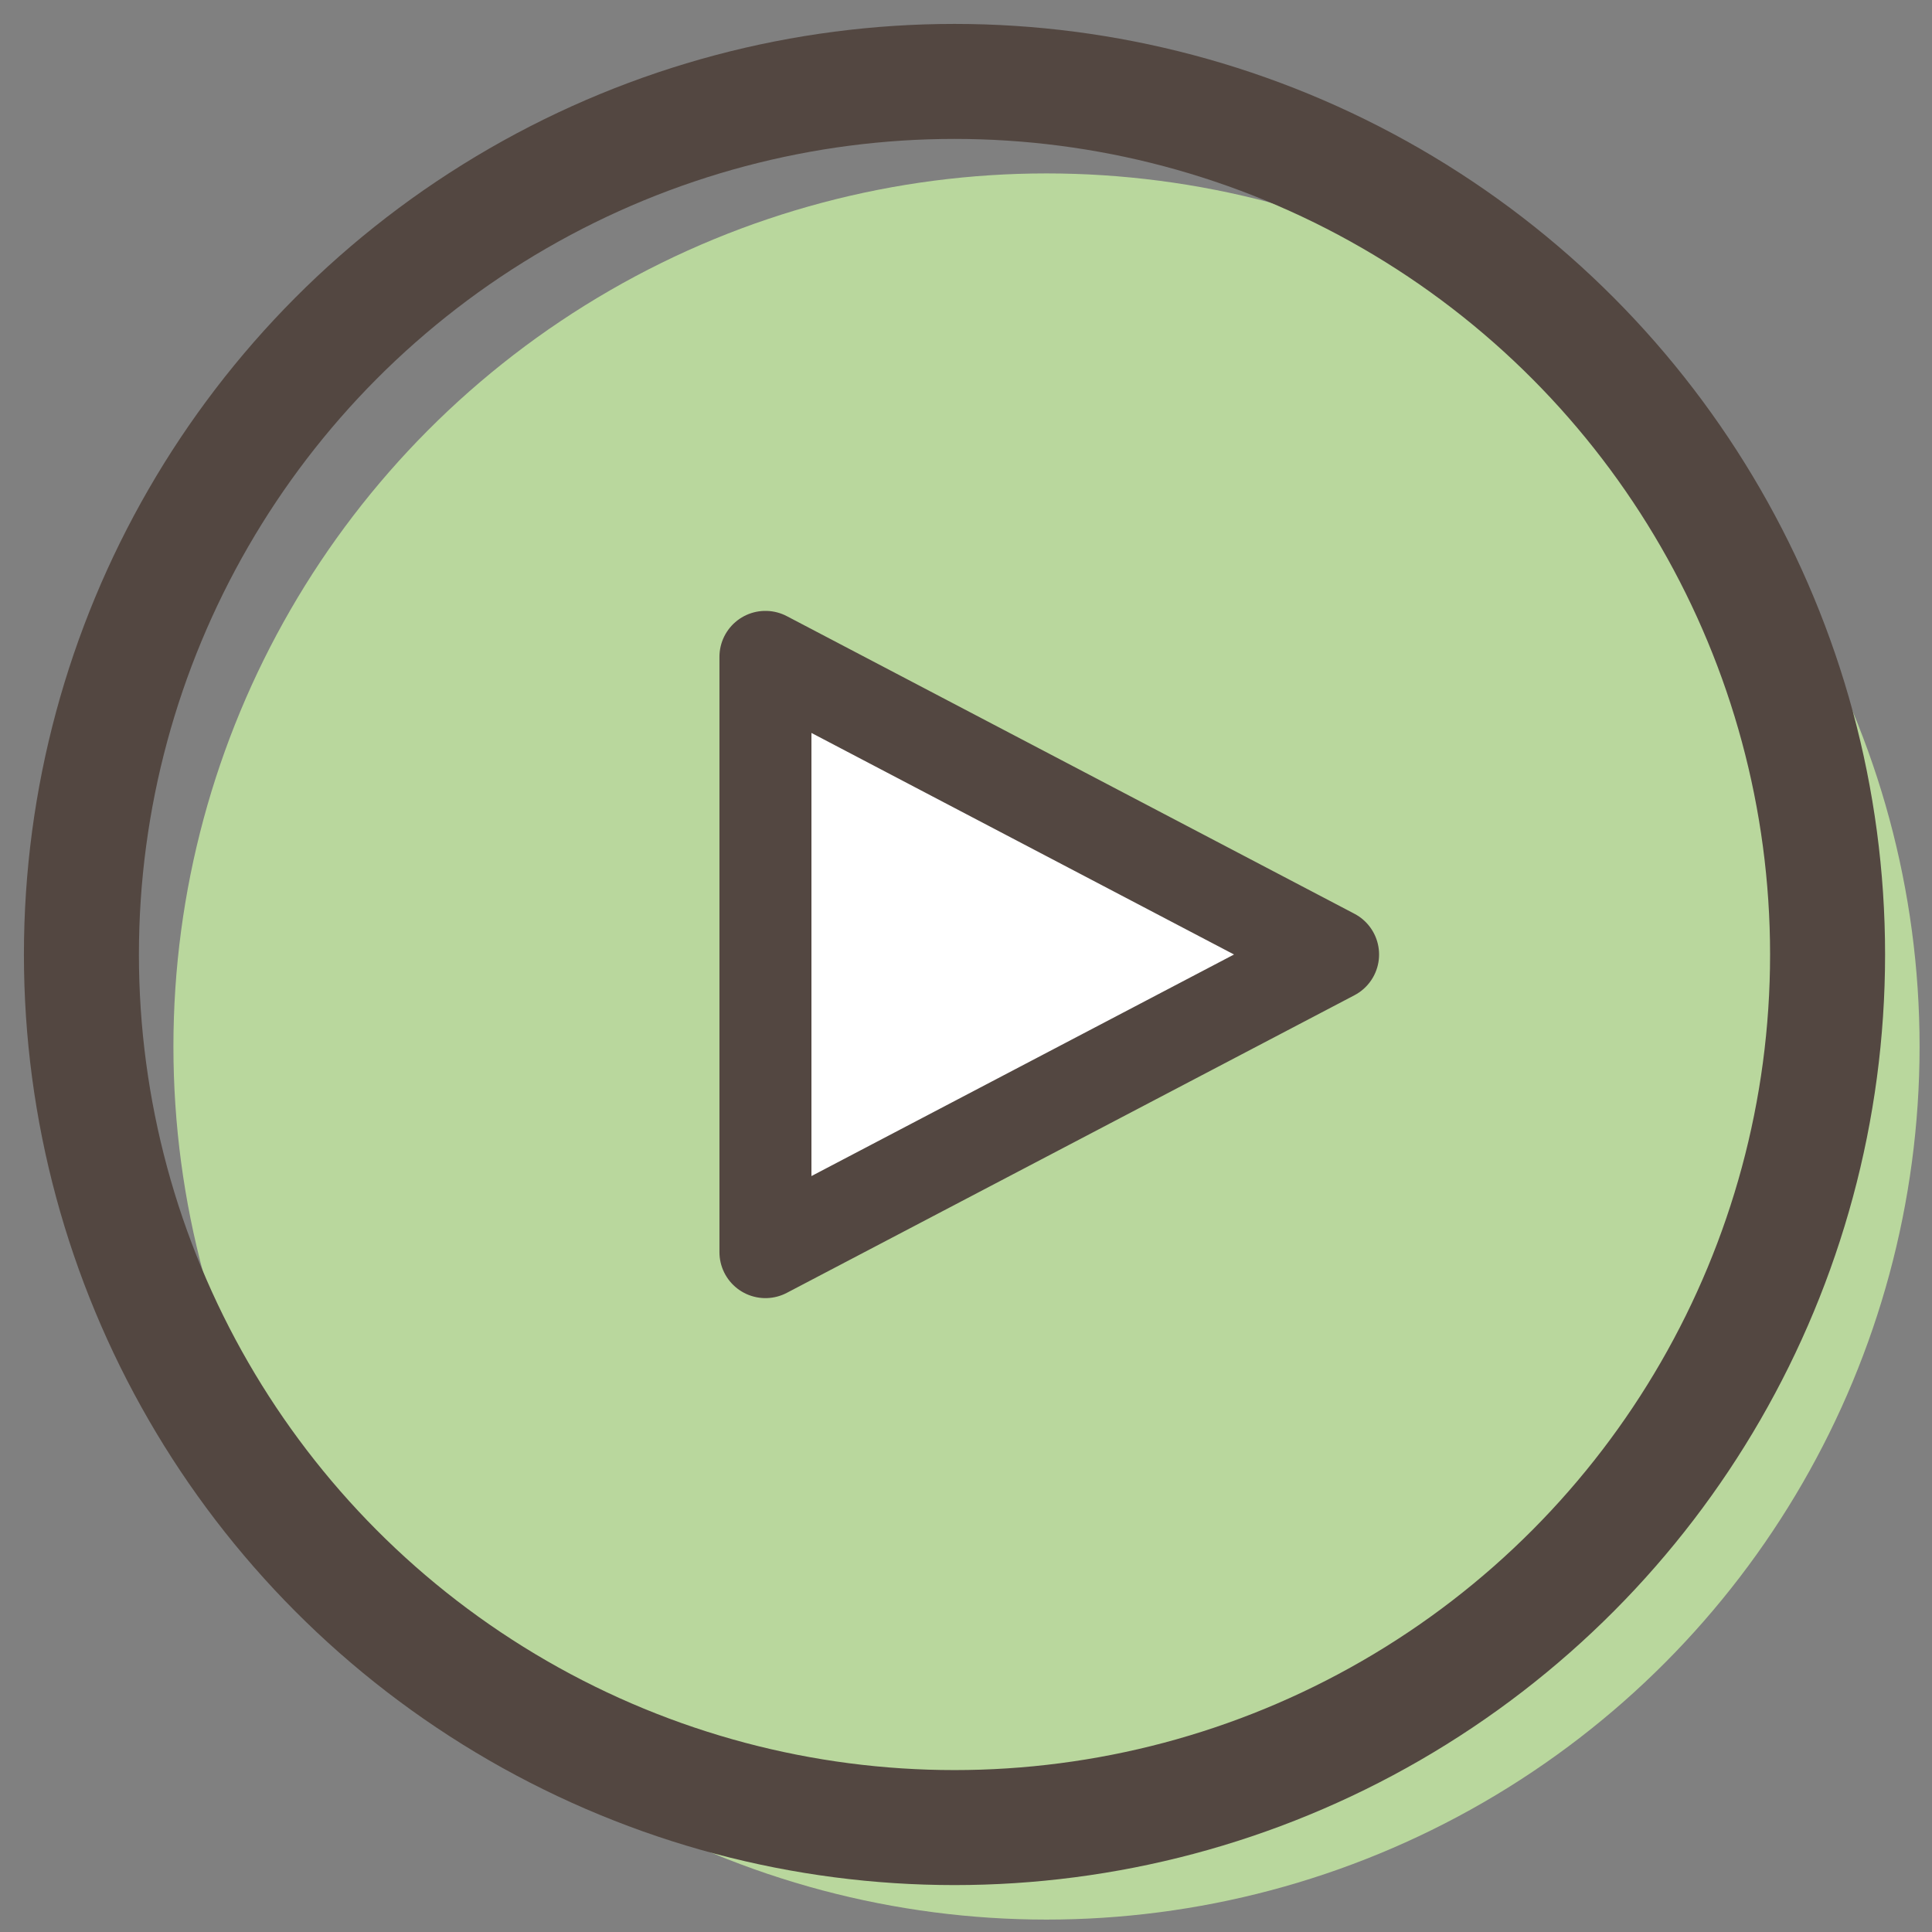
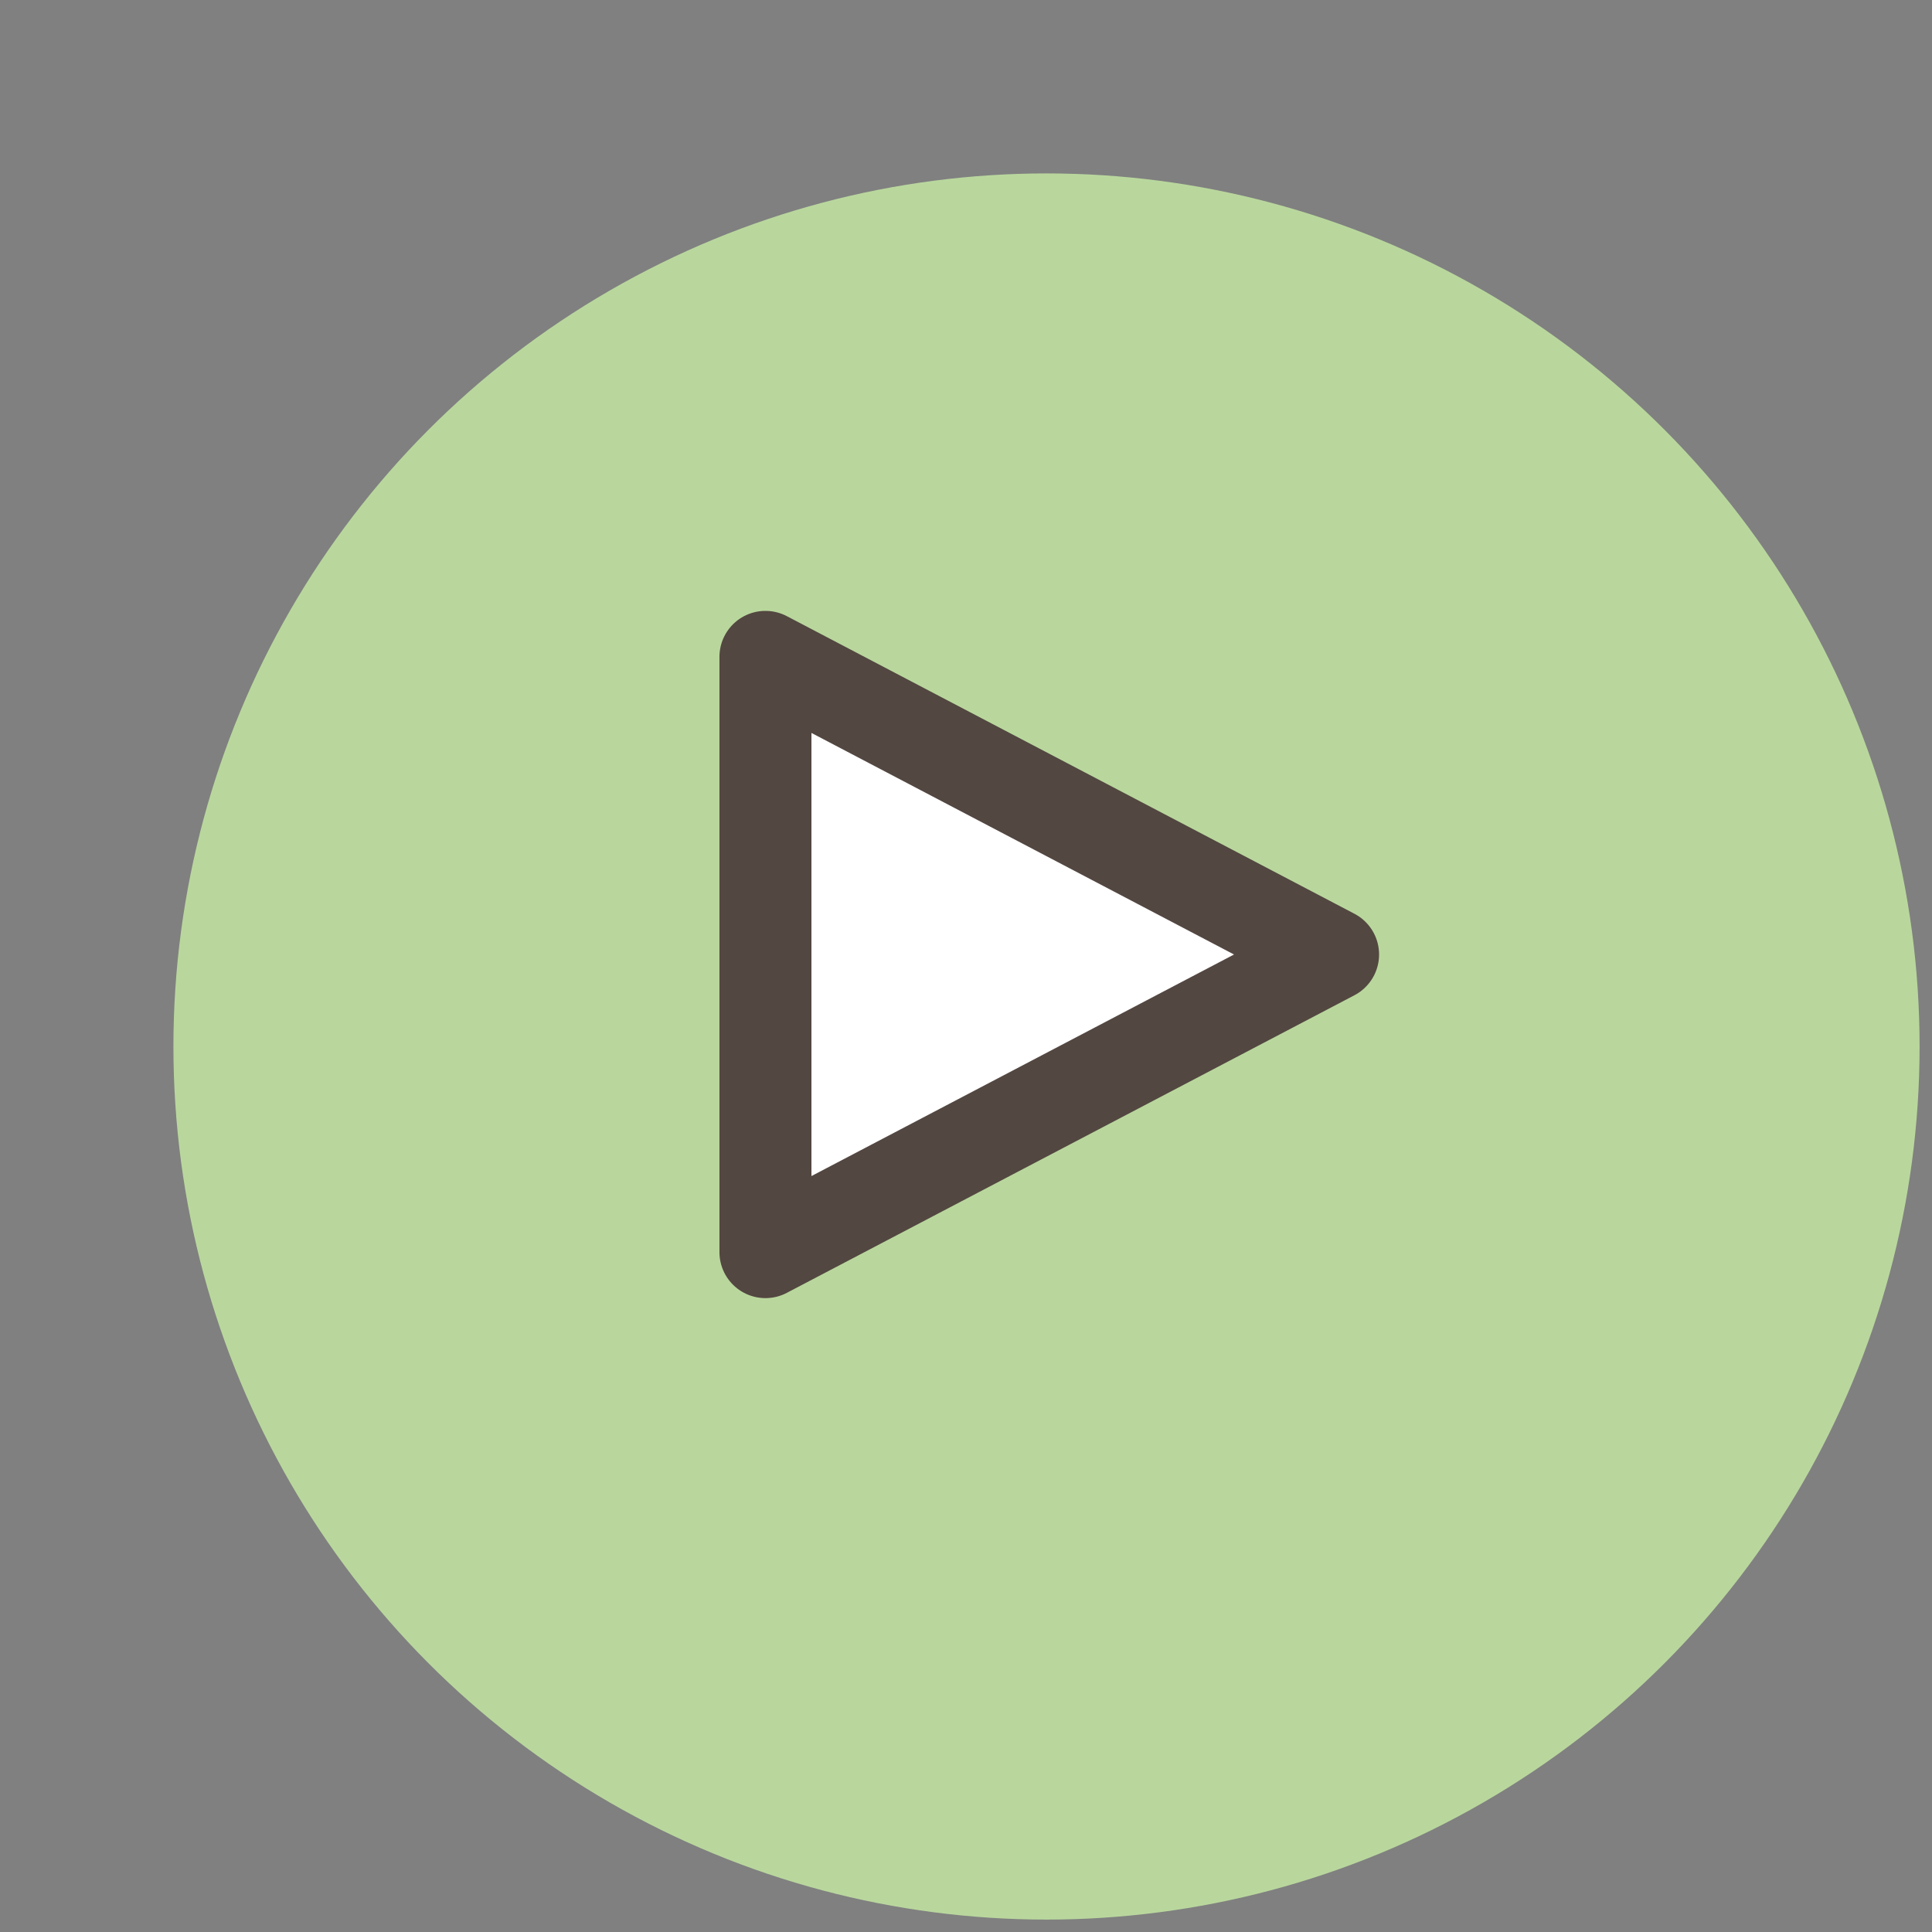
<svg xmlns="http://www.w3.org/2000/svg" id="_レイヤー_1" data-name="レイヤー 1" viewBox="0 0 84 84">
  <rect x="0" y="0" width="84" height="84" fill="#808080" stroke="none" />
  <defs>
    <style>
      .cls-1 {
        fill: #b9d79d;
      }

      .cls-2 {
        fill: none;
        stroke-width: 5px;
      }

      .cls-2, .cls-3 {
        stroke: #534741;
        stroke-linecap: round;
        stroke-linejoin: round;
      }

      .cls-3 {
        fill: #fff;
        stroke-width: 4px;
      }
    </style>
  </defs>
  <circle class="cls-1" cx="45.5" cy="45.5" r="37.96" />
  <polygon class="cls-3" points="33.28 54.44 33.28 28.56 57.96 41.5 33.28 54.44" />
-   <circle class="cls-2" cx="41.5" cy="41.5" r="37.96" />
</svg>